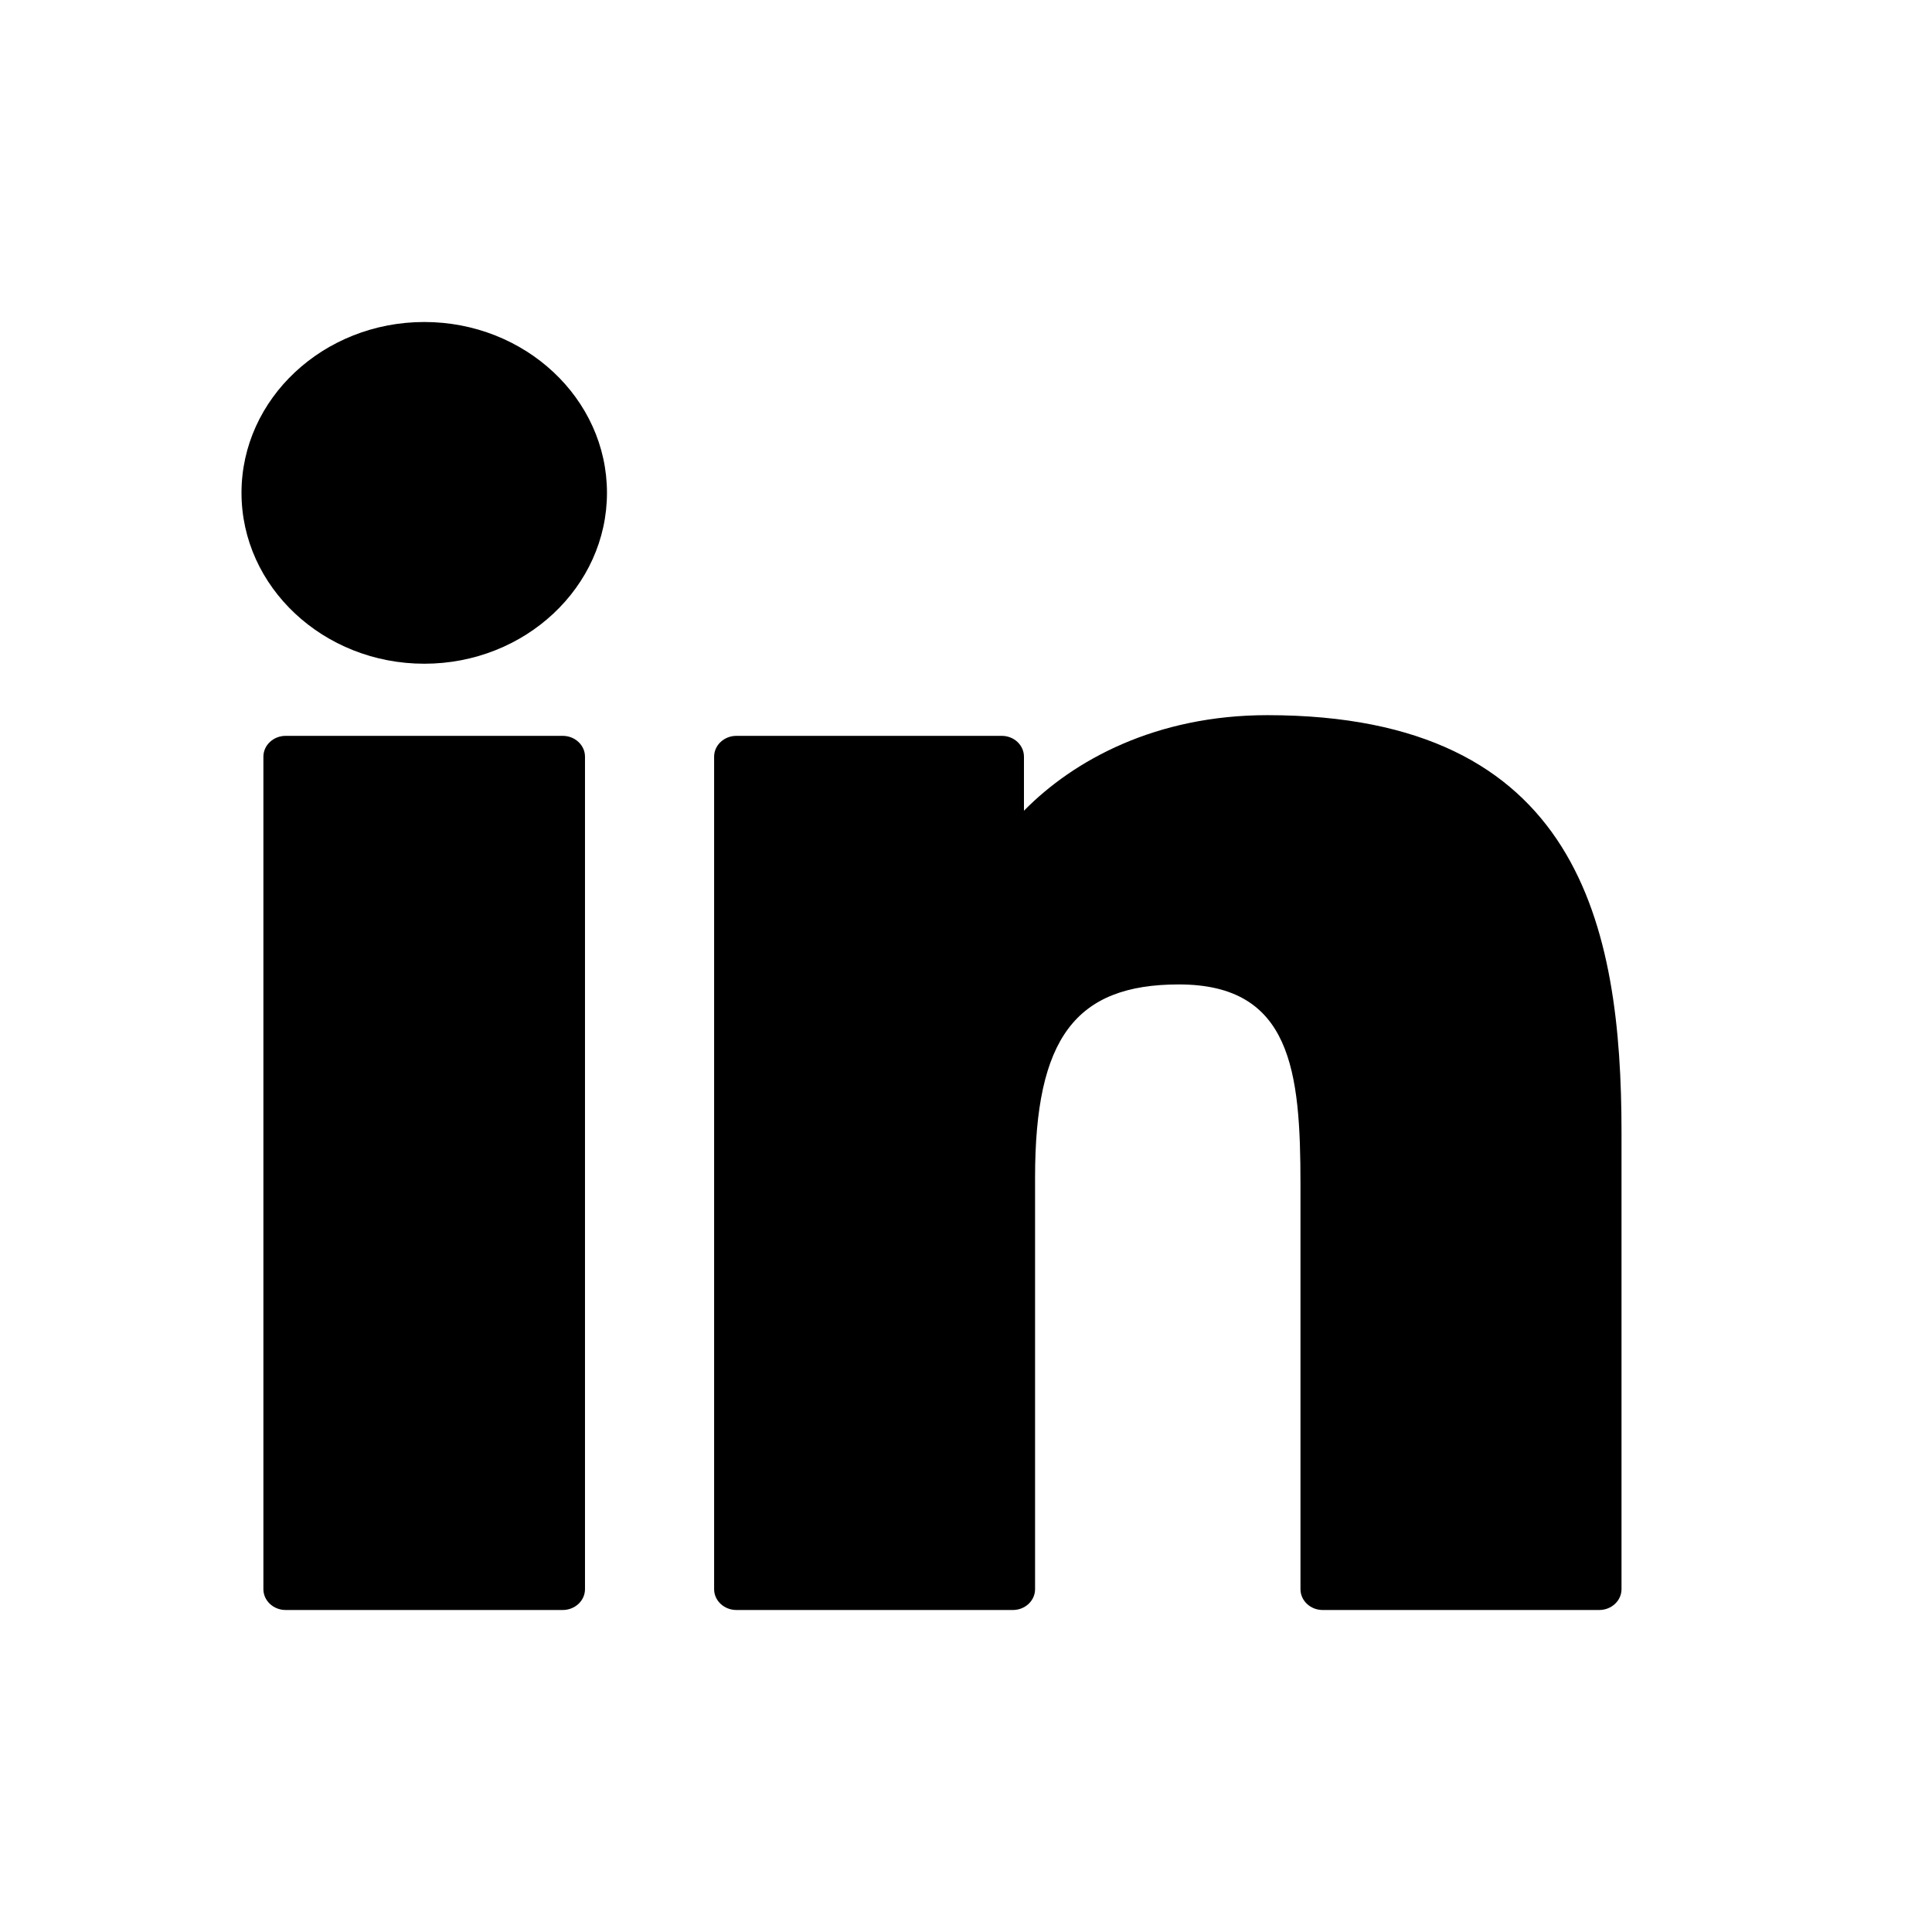
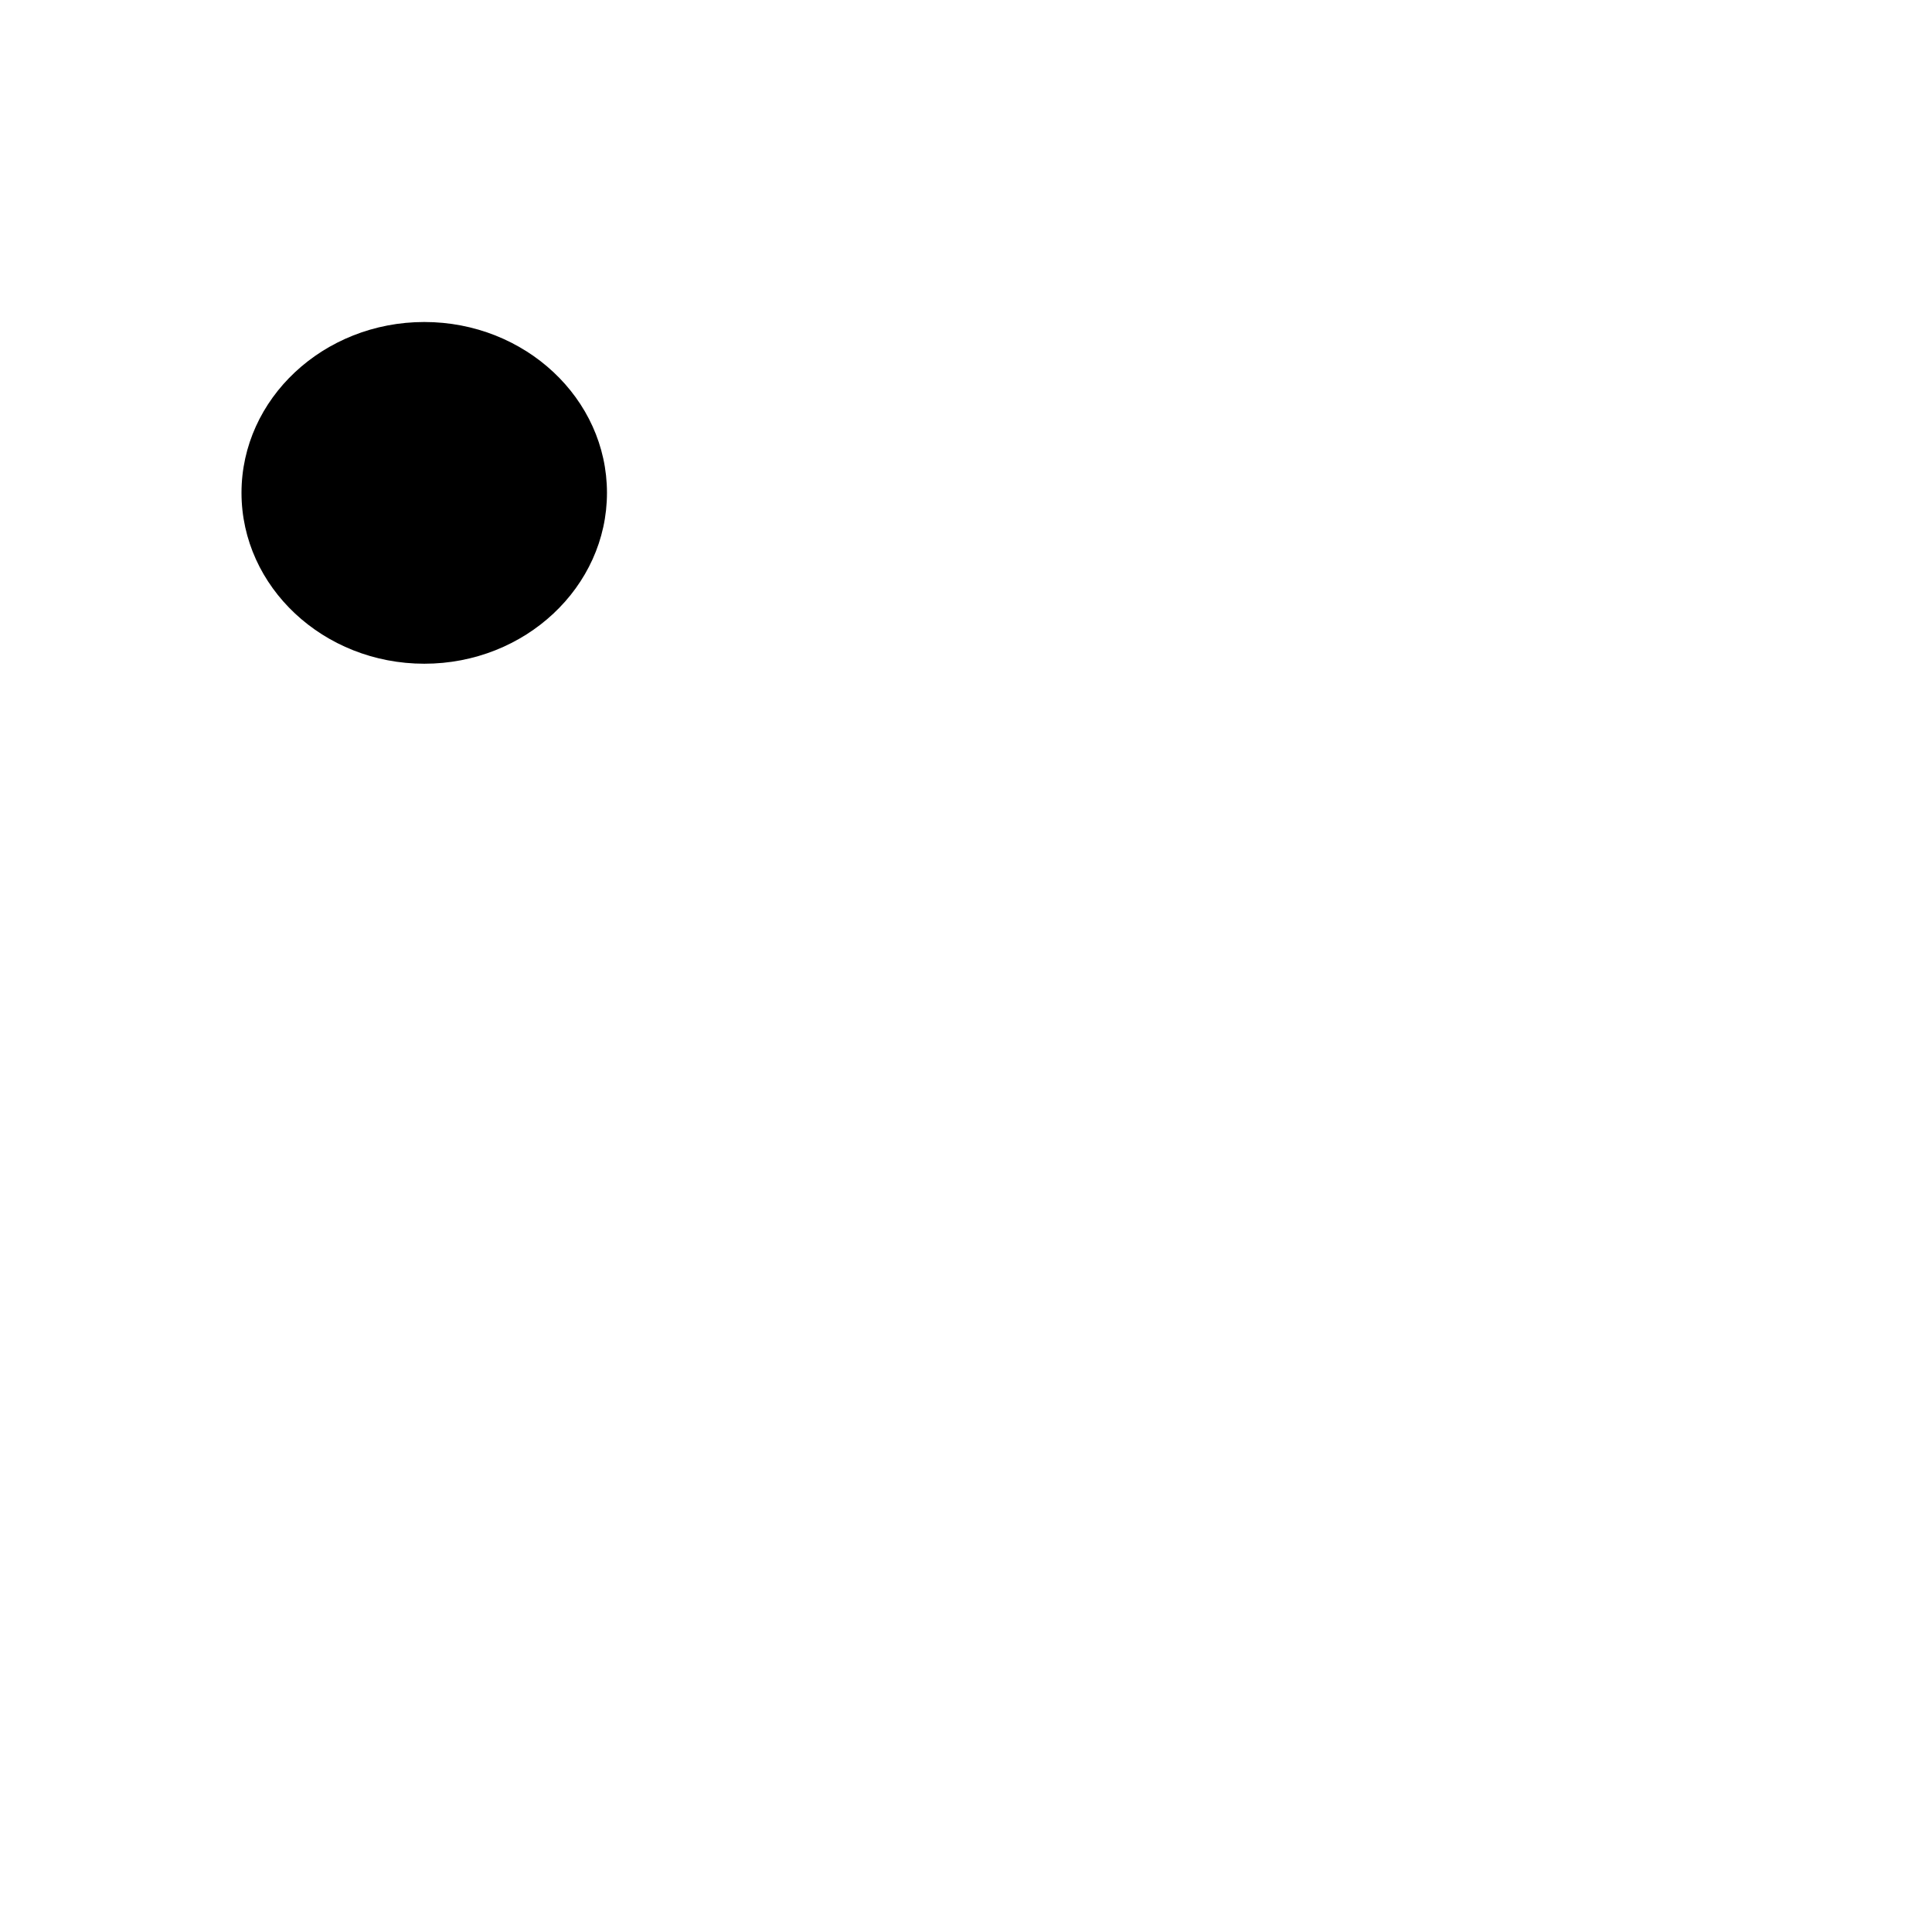
<svg xmlns="http://www.w3.org/2000/svg" width="24" height="24" viewBox="0 0 24 24" fill="none">
-   <path d="M6.99 9.141H3.549C3.396 9.141 3.272 9.257 3.272 9.4V19.741C3.272 19.884 3.396 20 3.549 20H6.99C7.143 20 7.267 19.884 7.267 19.741V9.4C7.267 9.257 7.143 9.141 6.99 9.141Z" fill="black" />
  <path d="M5.271 4C4.019 4 3 4.952 3 6.122C3 7.292 4.019 8.245 5.271 8.245C6.522 8.245 7.54 7.292 7.54 6.122C7.54 4.952 6.522 4 5.271 4Z" fill="black" />
-   <path d="M15.744 8.884C14.362 8.884 13.34 9.44 12.72 10.071V9.4C12.72 9.257 12.597 9.141 12.444 9.141H9.148C8.995 9.141 8.871 9.257 8.871 9.4V19.741C8.871 19.884 8.995 20 9.148 20H12.582C12.735 20 12.858 19.884 12.858 19.741V14.625C12.858 12.9 13.359 12.229 14.644 12.229C16.043 12.229 16.155 13.306 16.155 14.713V19.741C16.155 19.884 16.278 20 16.431 20H19.866C20.019 20 20.143 19.884 20.143 19.741V14.069C20.143 11.505 19.62 8.884 15.744 8.884Z" fill="black" />
</svg>